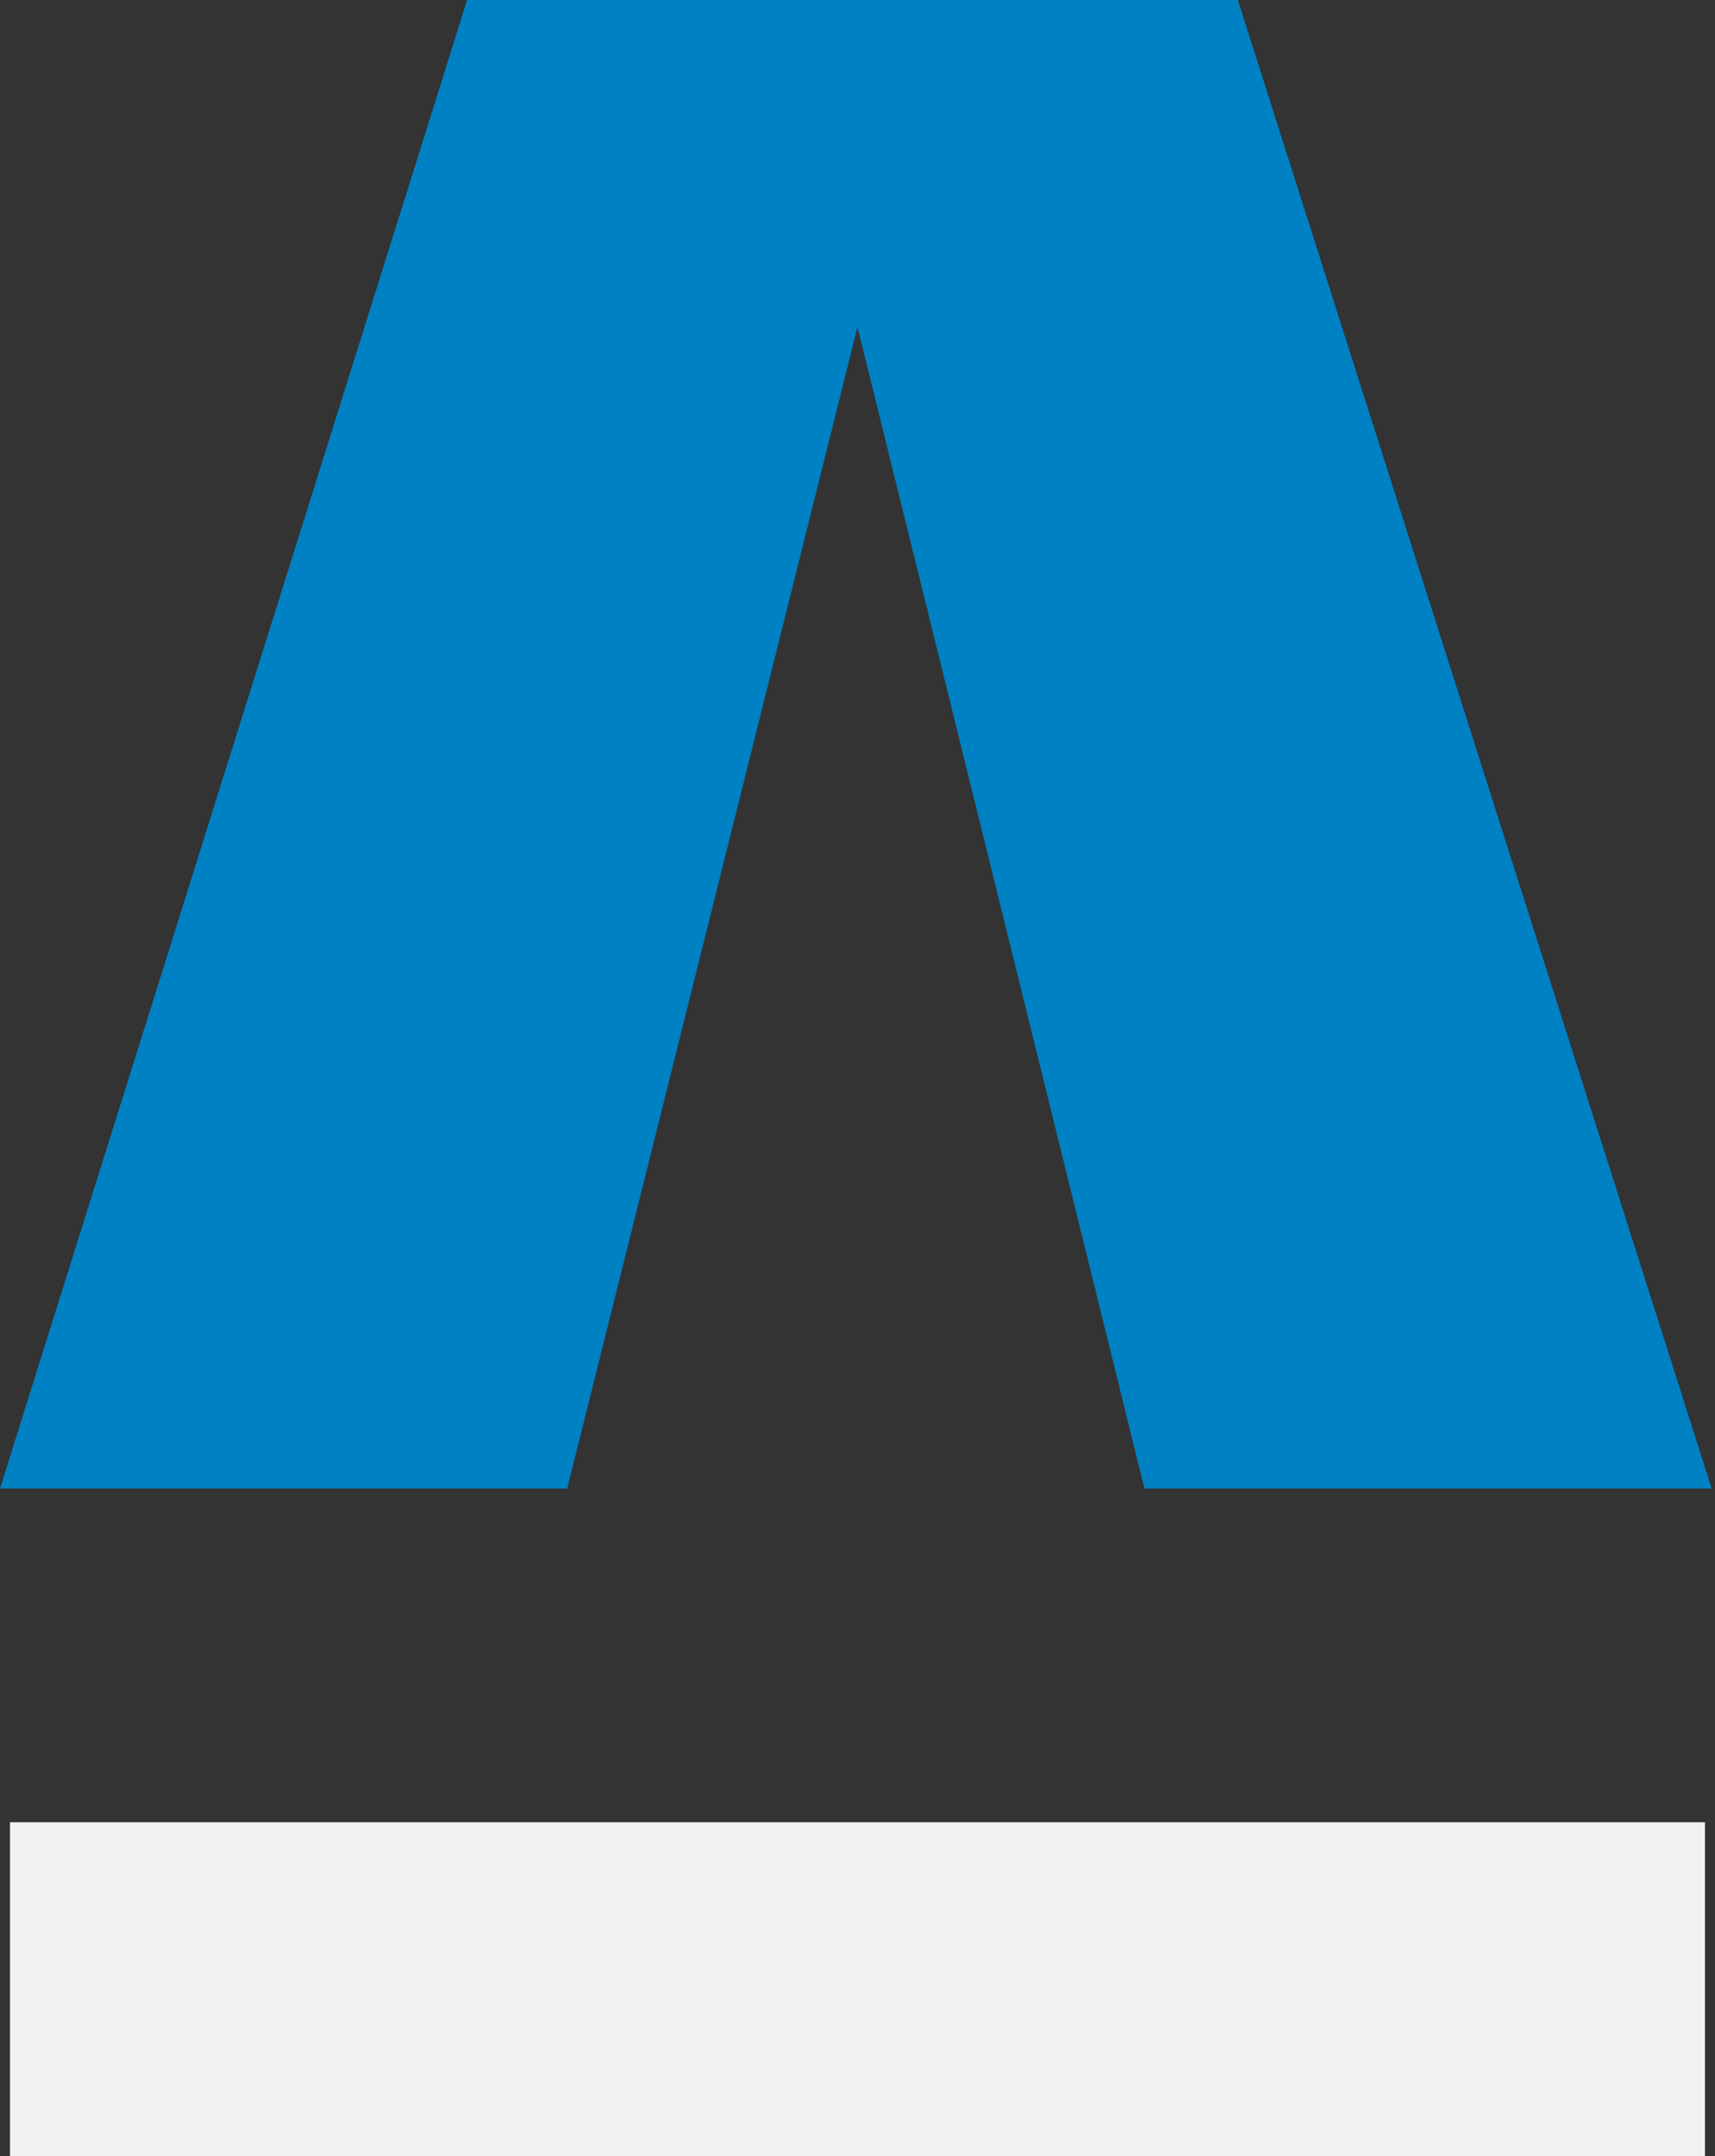
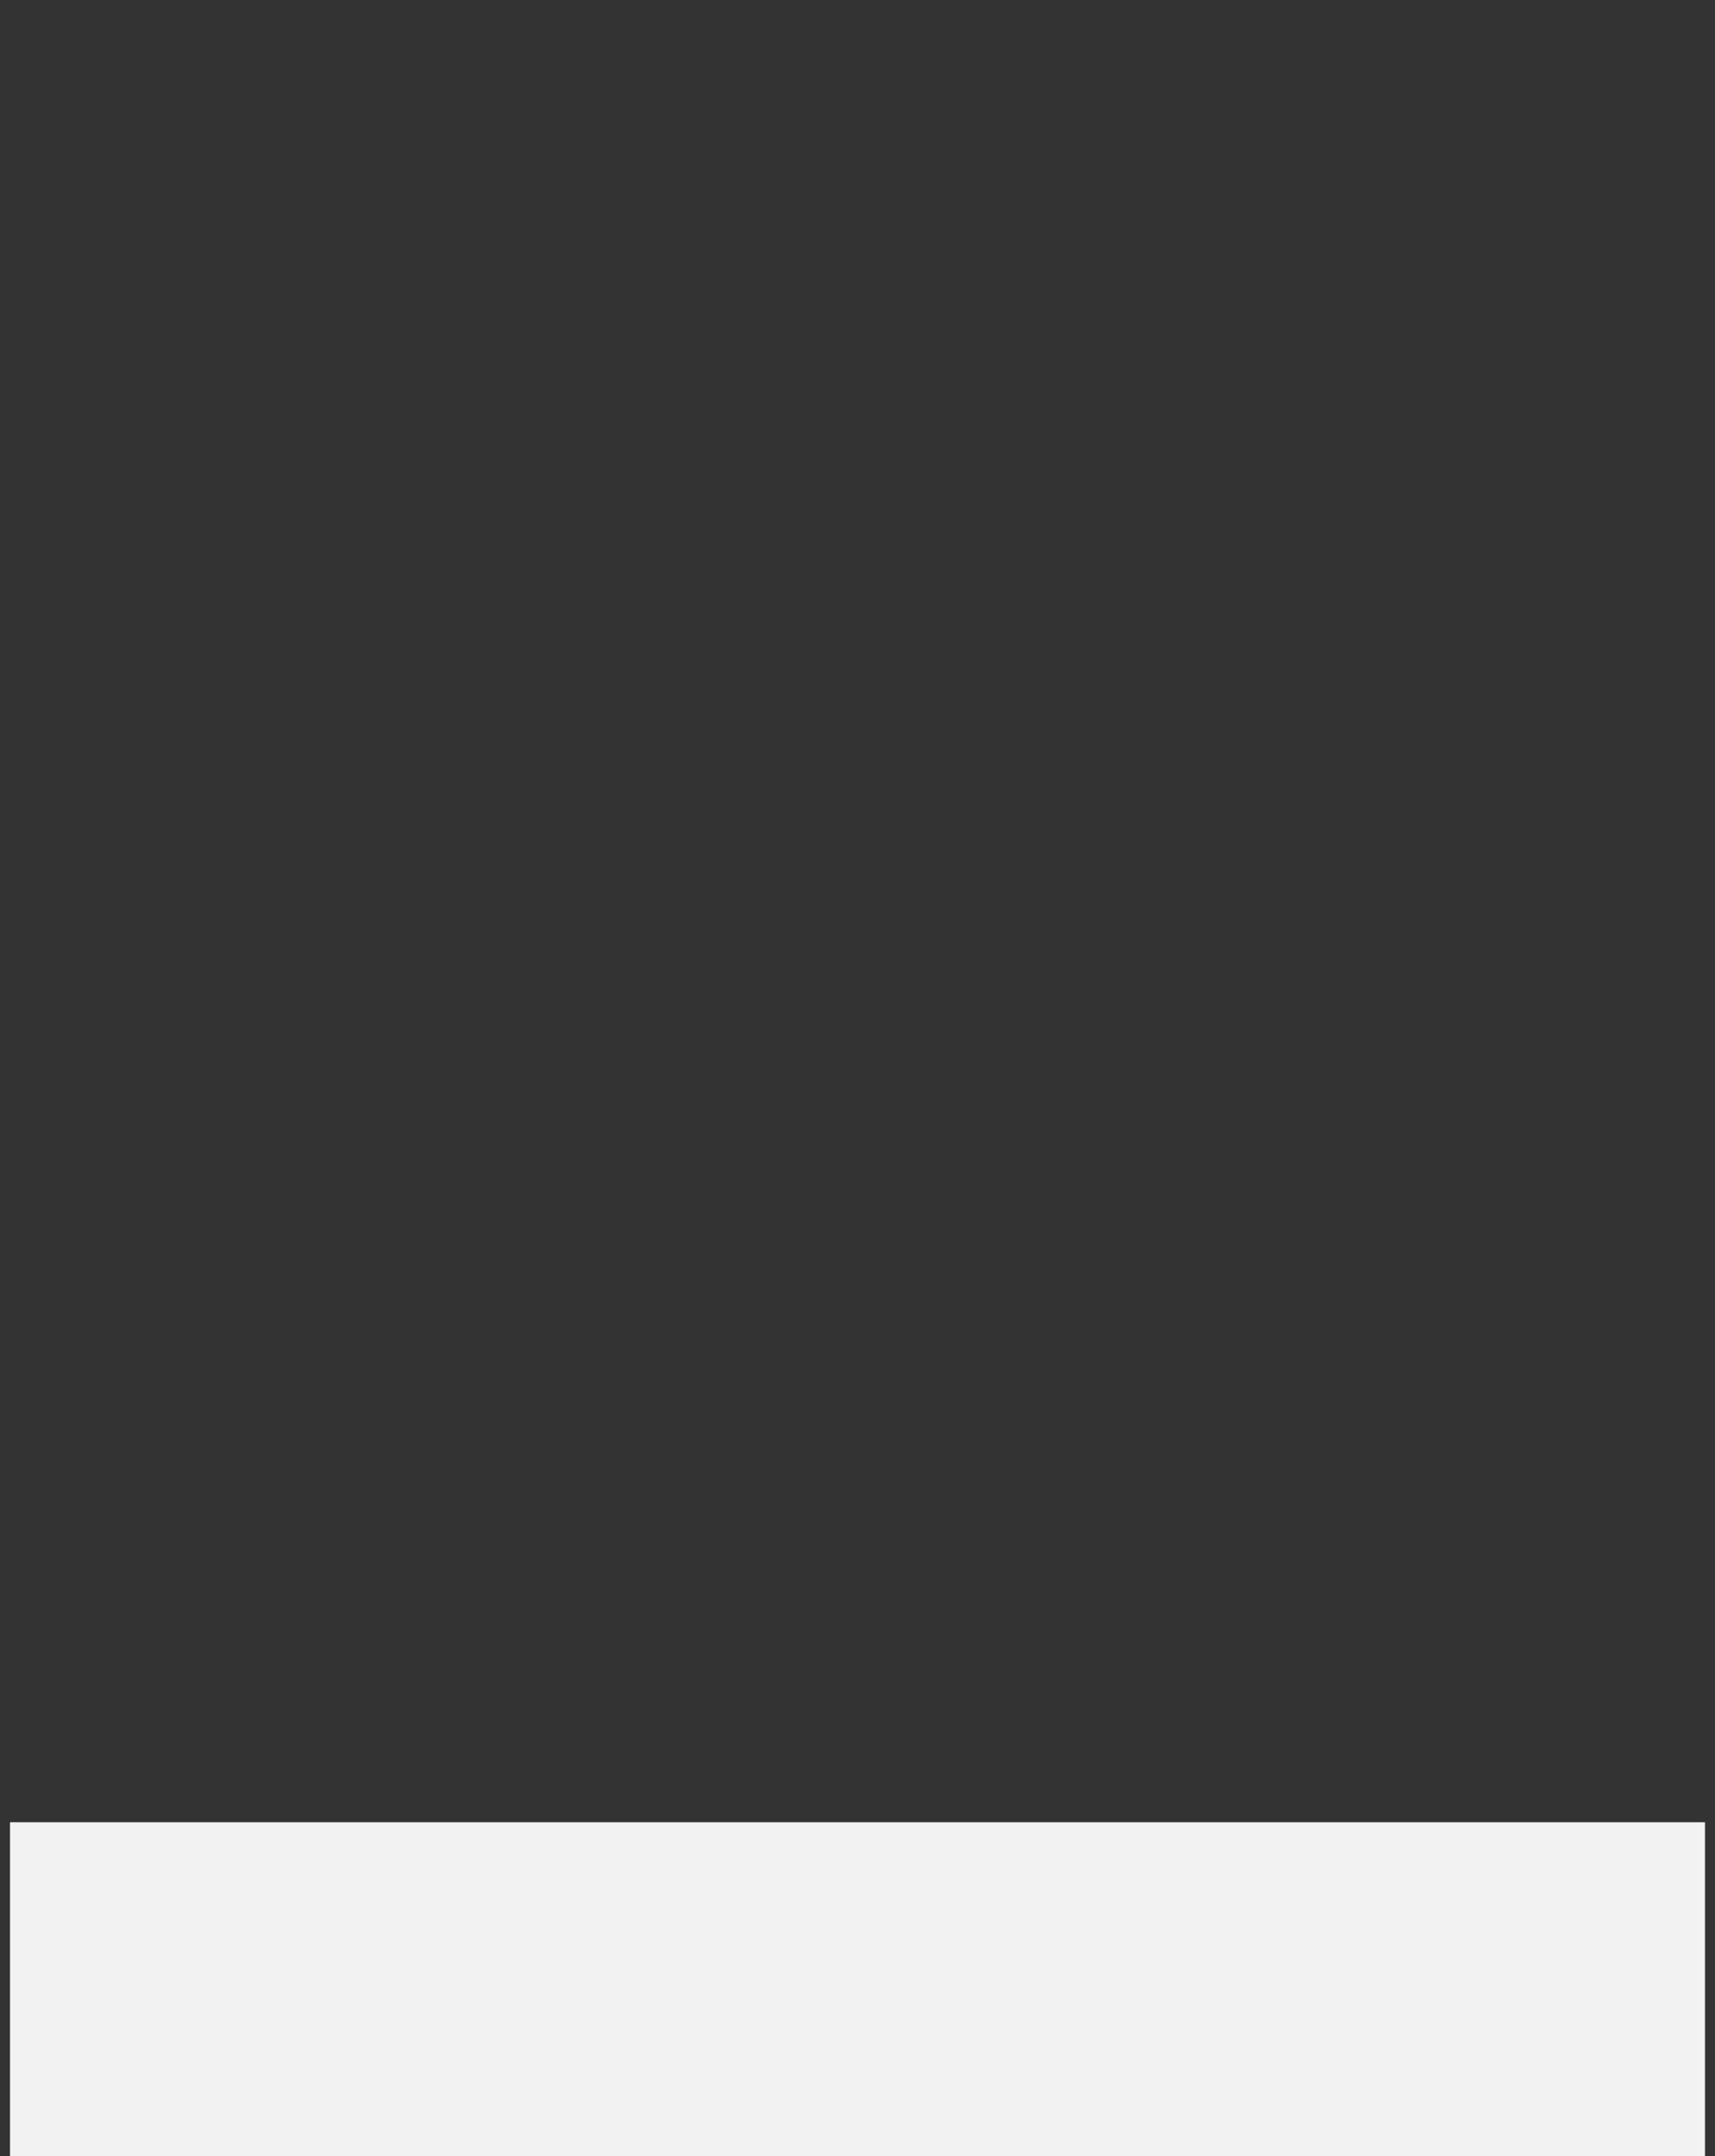
<svg xmlns="http://www.w3.org/2000/svg" id="Laag_1" version="1.1" viewBox="0 0 51.4 64.6">
  <rect x="0" y="0" width="51.4" height="64.6" fill="#333333" stroke="none" />
  <defs>
    <style>
      .st0 {
        fill: #f2f2f2;
      }

      .st1 {
        fill: #0081c3;
      }
    </style>
  </defs>
-   <path class="st1" d="M25.7,9.8l-8.7,34.8H0L14,0h23.1l14.2,44.6h-17L25.7,9.8Z" />
  <path class="st0" d="M.3,54.6h50.8v10H.3v-10Z" />
</svg>